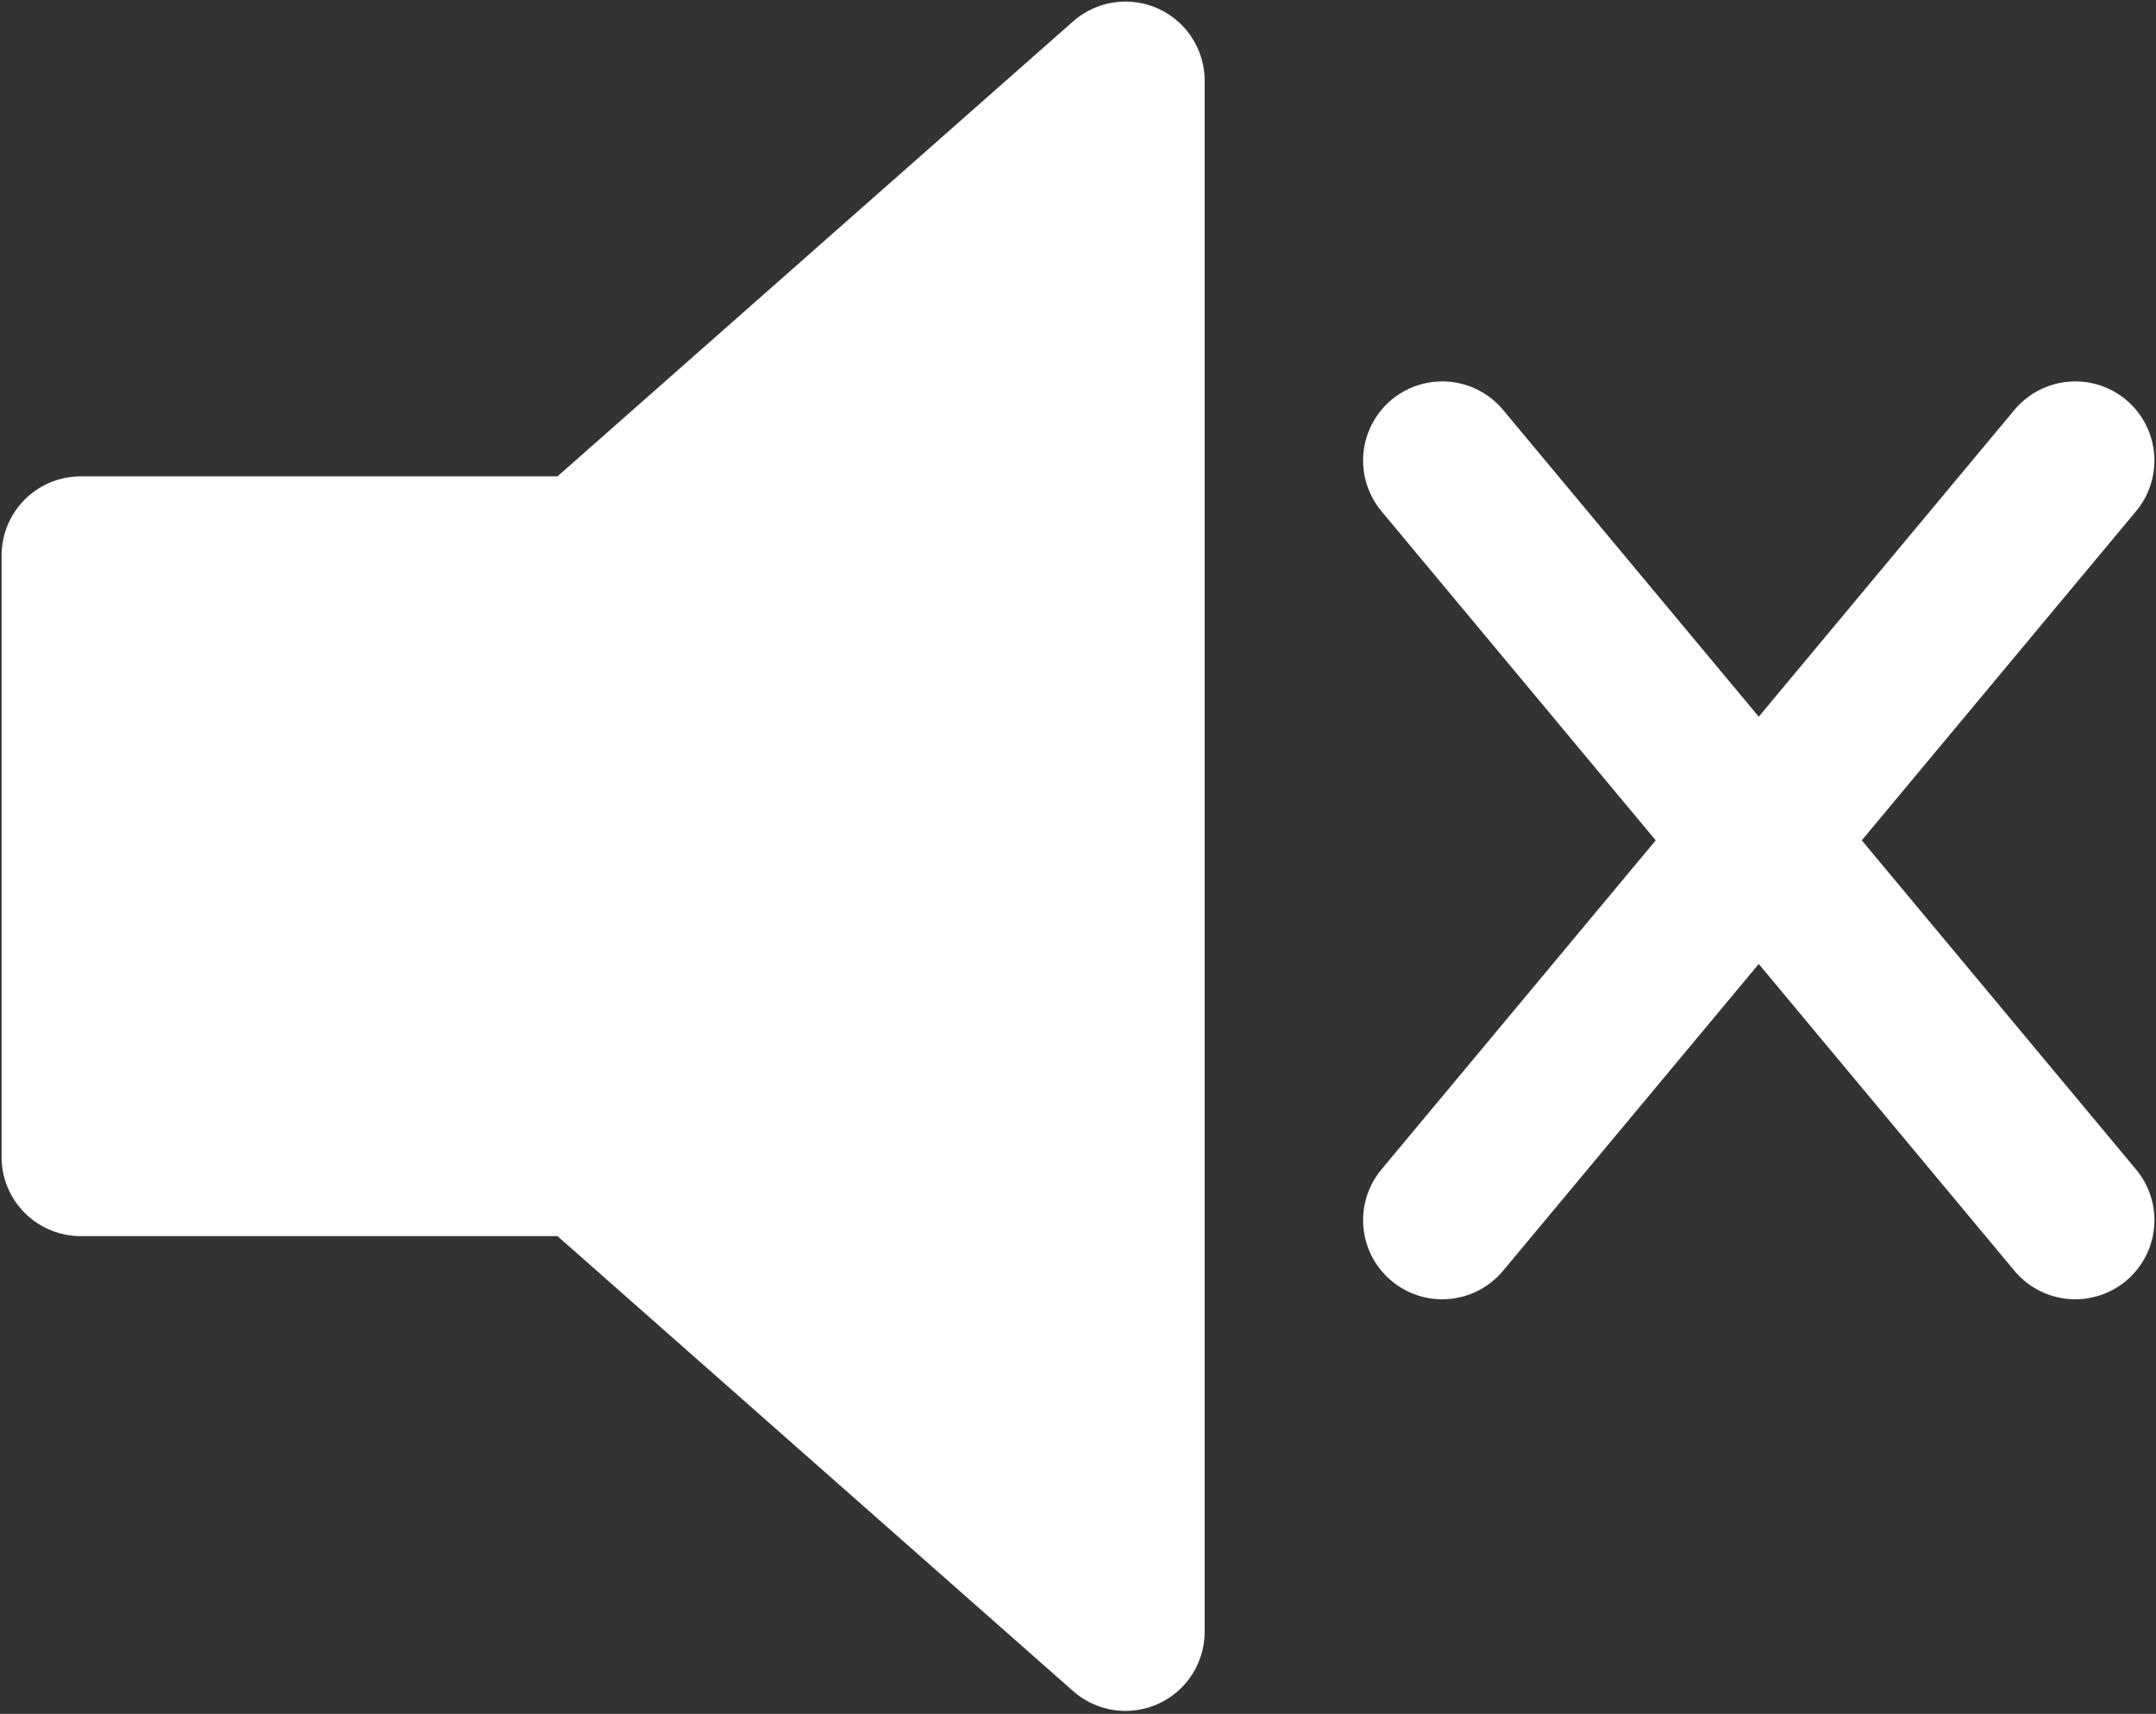
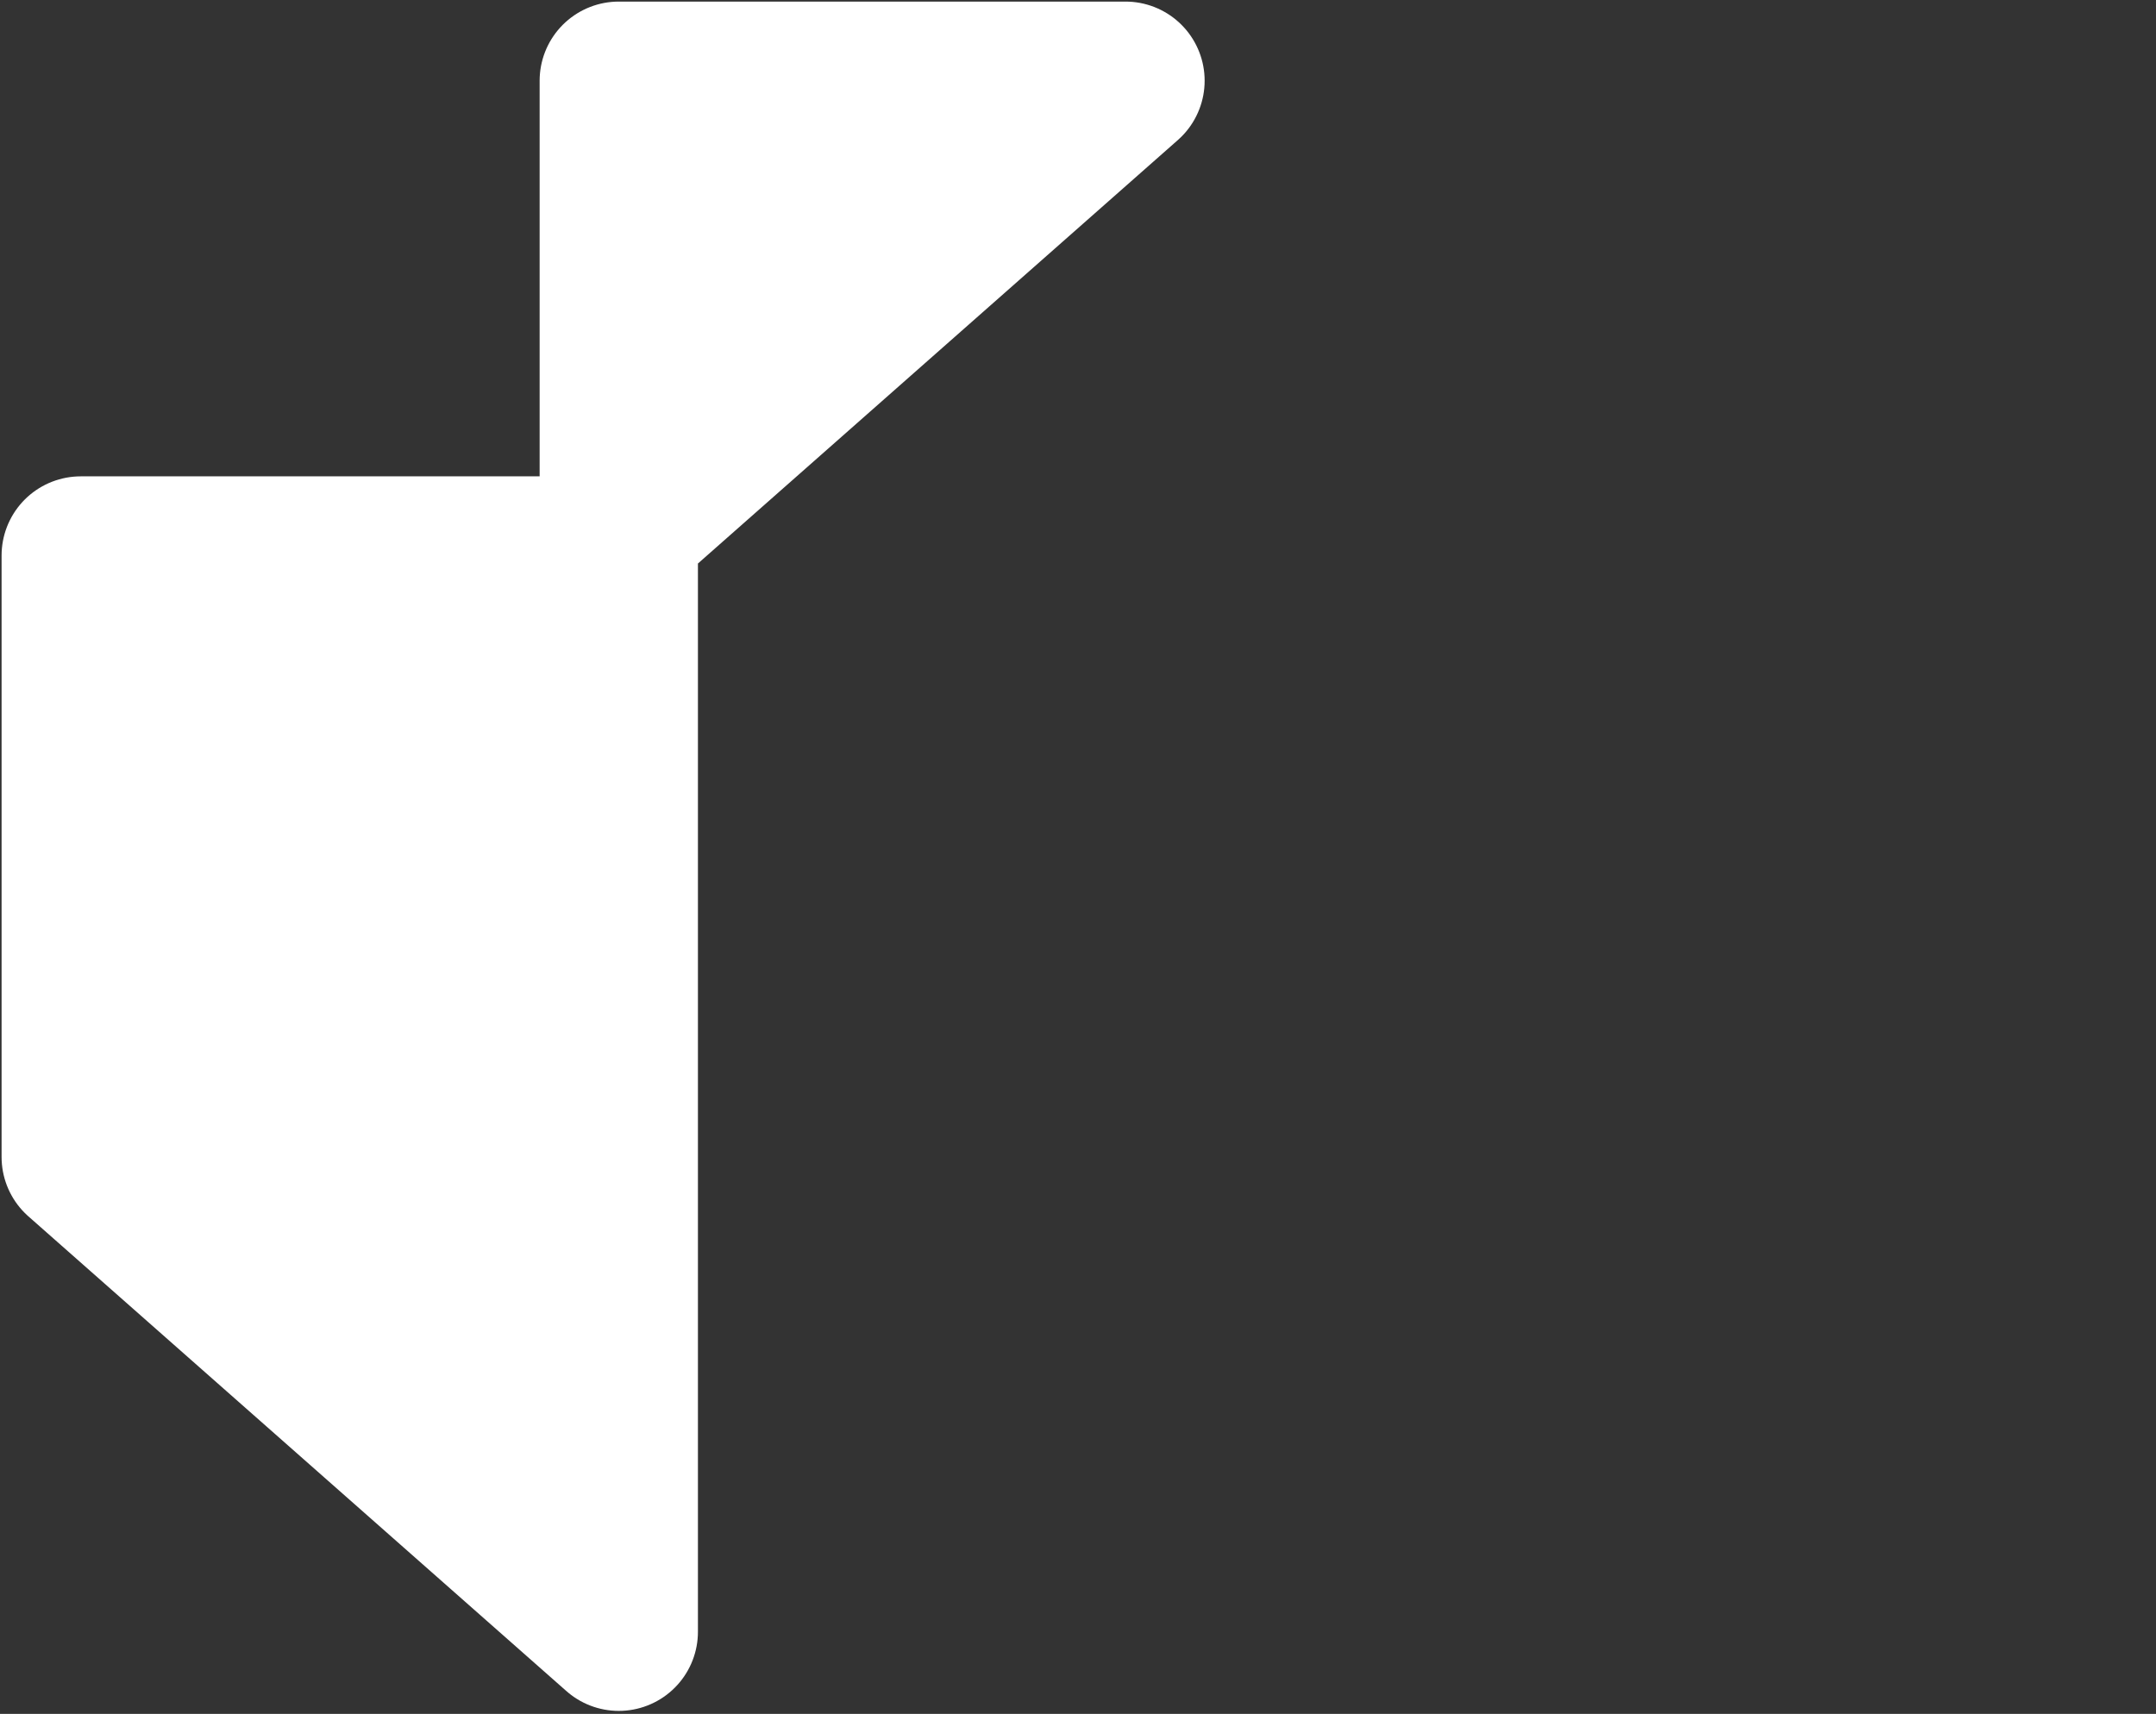
<svg xmlns="http://www.w3.org/2000/svg" version="1.1" id="Layer_1" x="0px" y="0px" viewBox="0 0 454 361" style="enable-background:new 0 0 454 361;" xml:space="preserve">
  <rect x="0" y="0" width="454" height="361" fill="#333333" stroke="none" />
  <style type="text/css"> .st0{fill:#FFFFFF;stroke:#FFFFFF;stroke-width:33.333;stroke-linejoin:round;} .st1{fill:none;stroke:#FFFFFF;stroke-width:33.333;stroke-linecap:round;} </style>
-   <path class="st0" d="M237,17L123.7,117H17v126.7h106.7l113.3,100V17z" />
-   <path class="st1" d="M303.7,97L437,257 M437,97L303.7,257" />
+   <path class="st0" d="M237,17L123.7,117H17v126.7l113.3,100V17z" />
</svg>